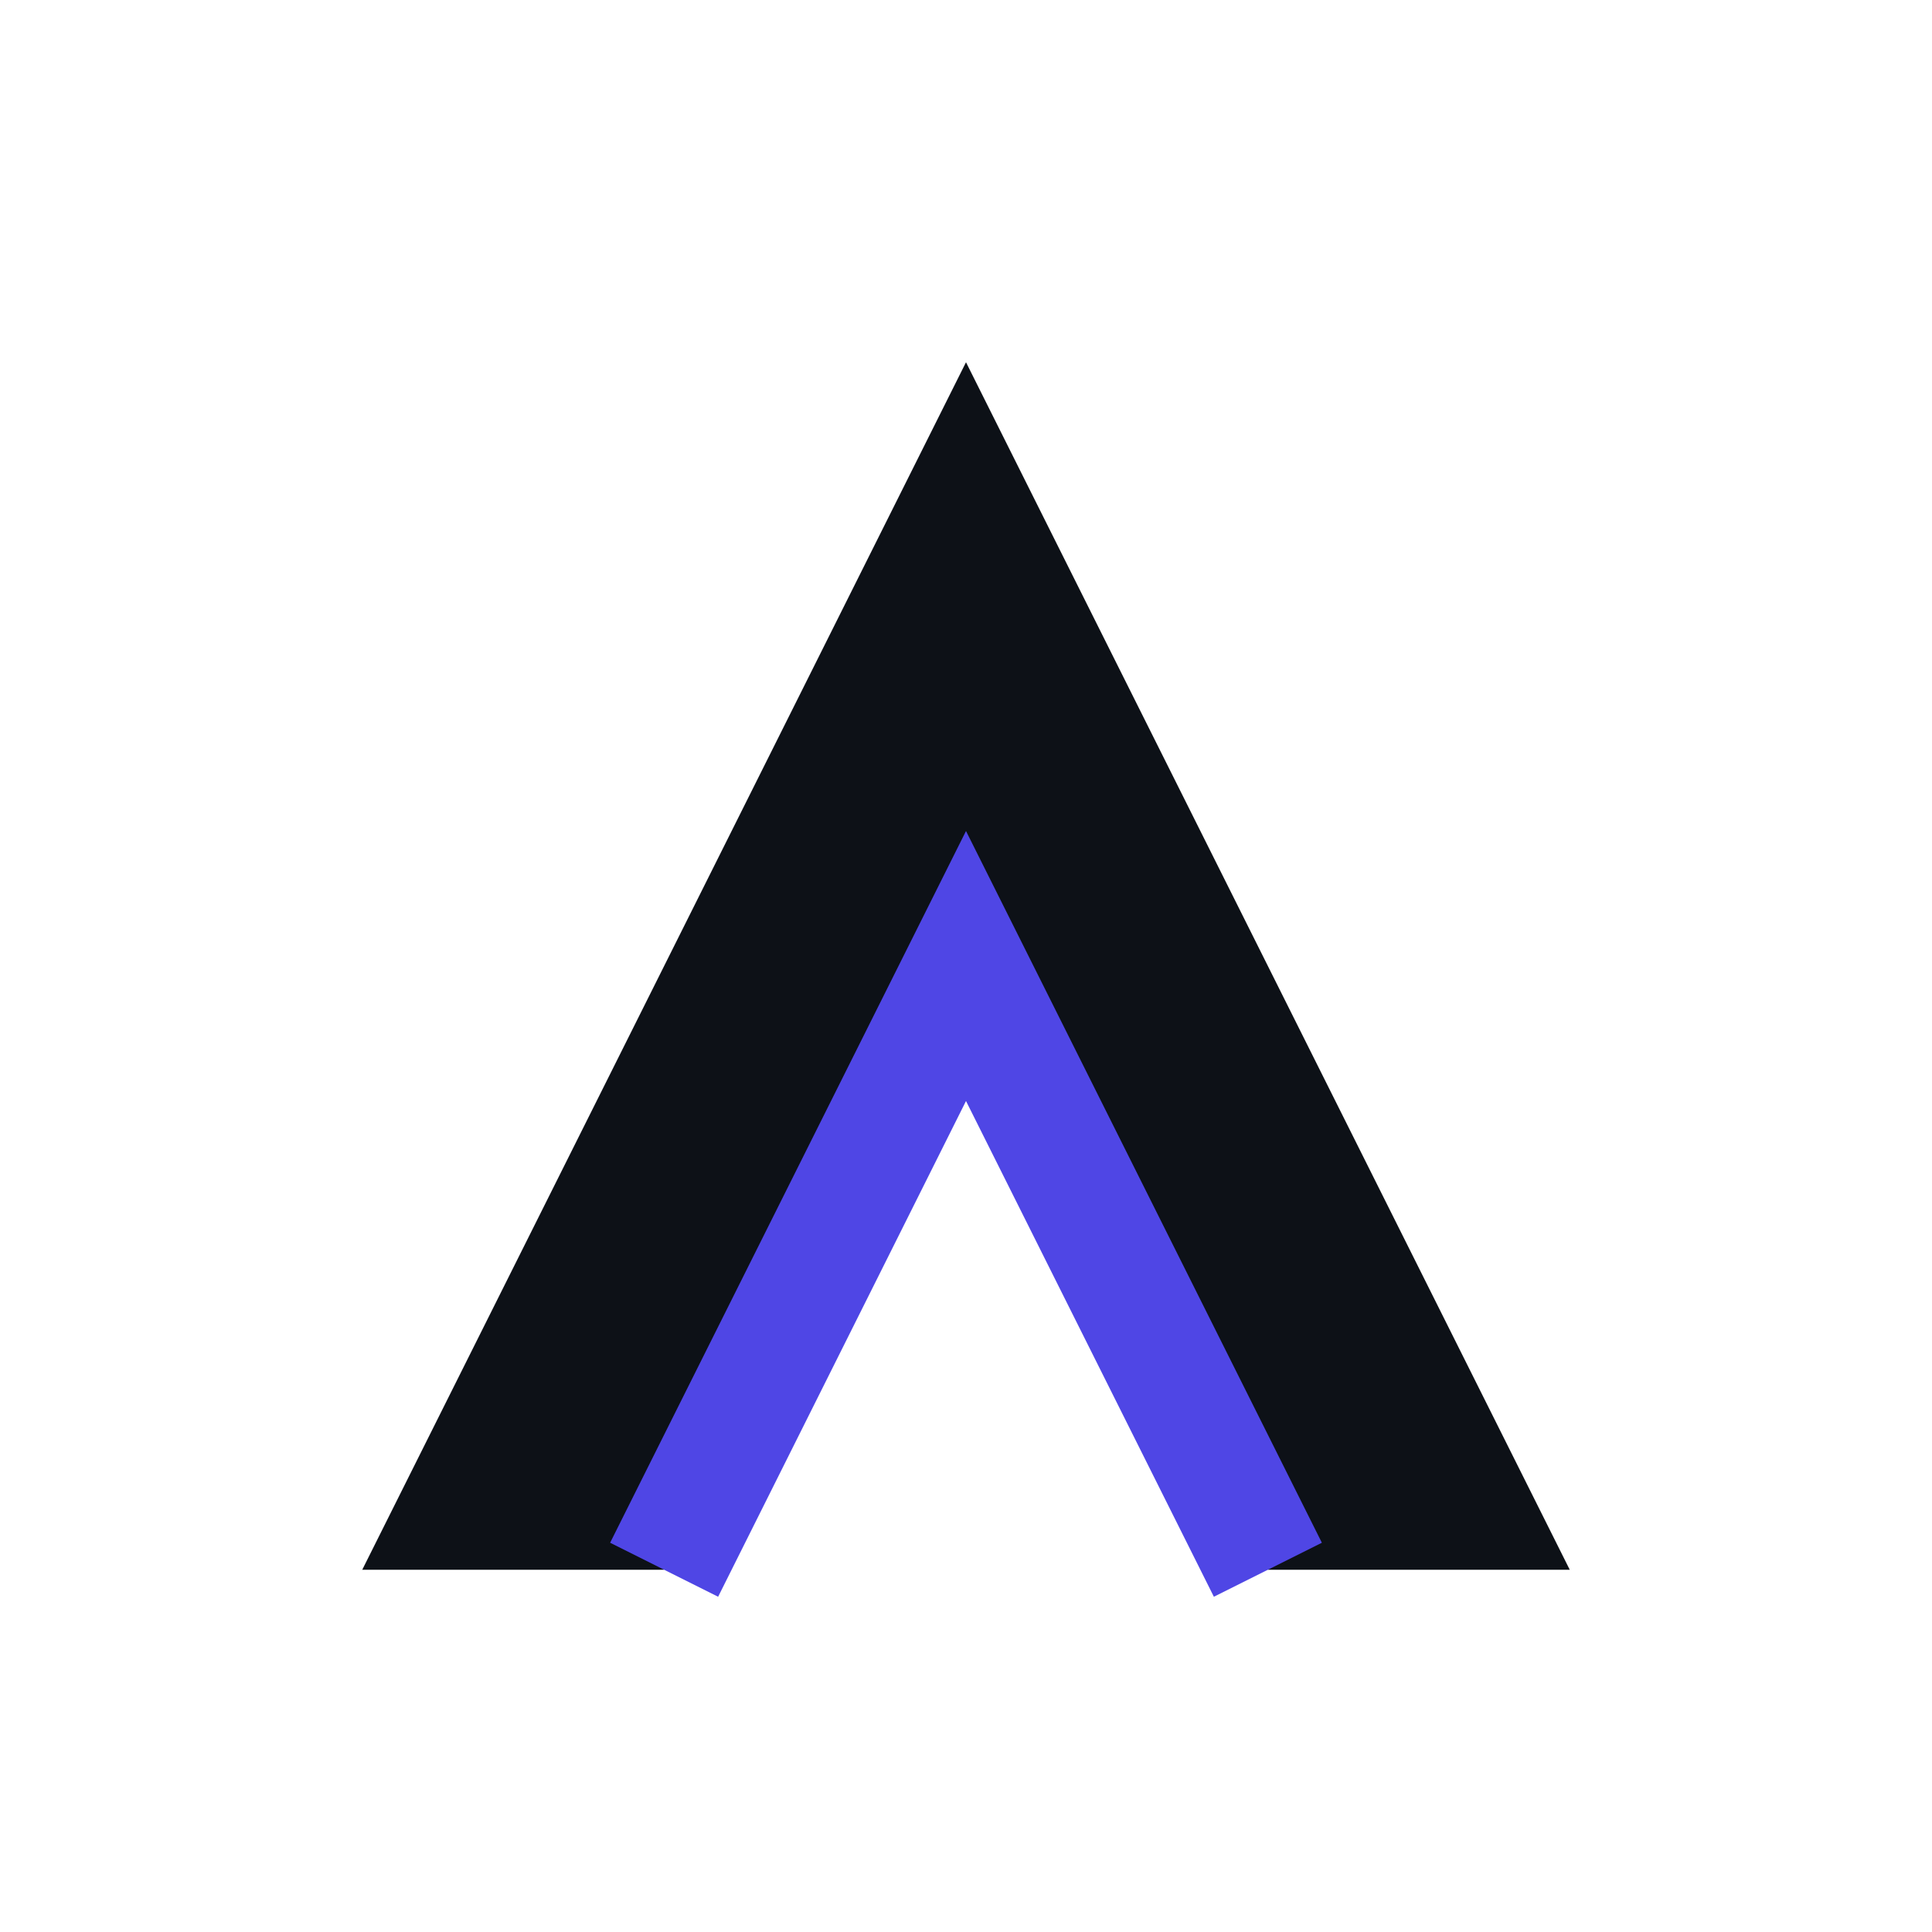
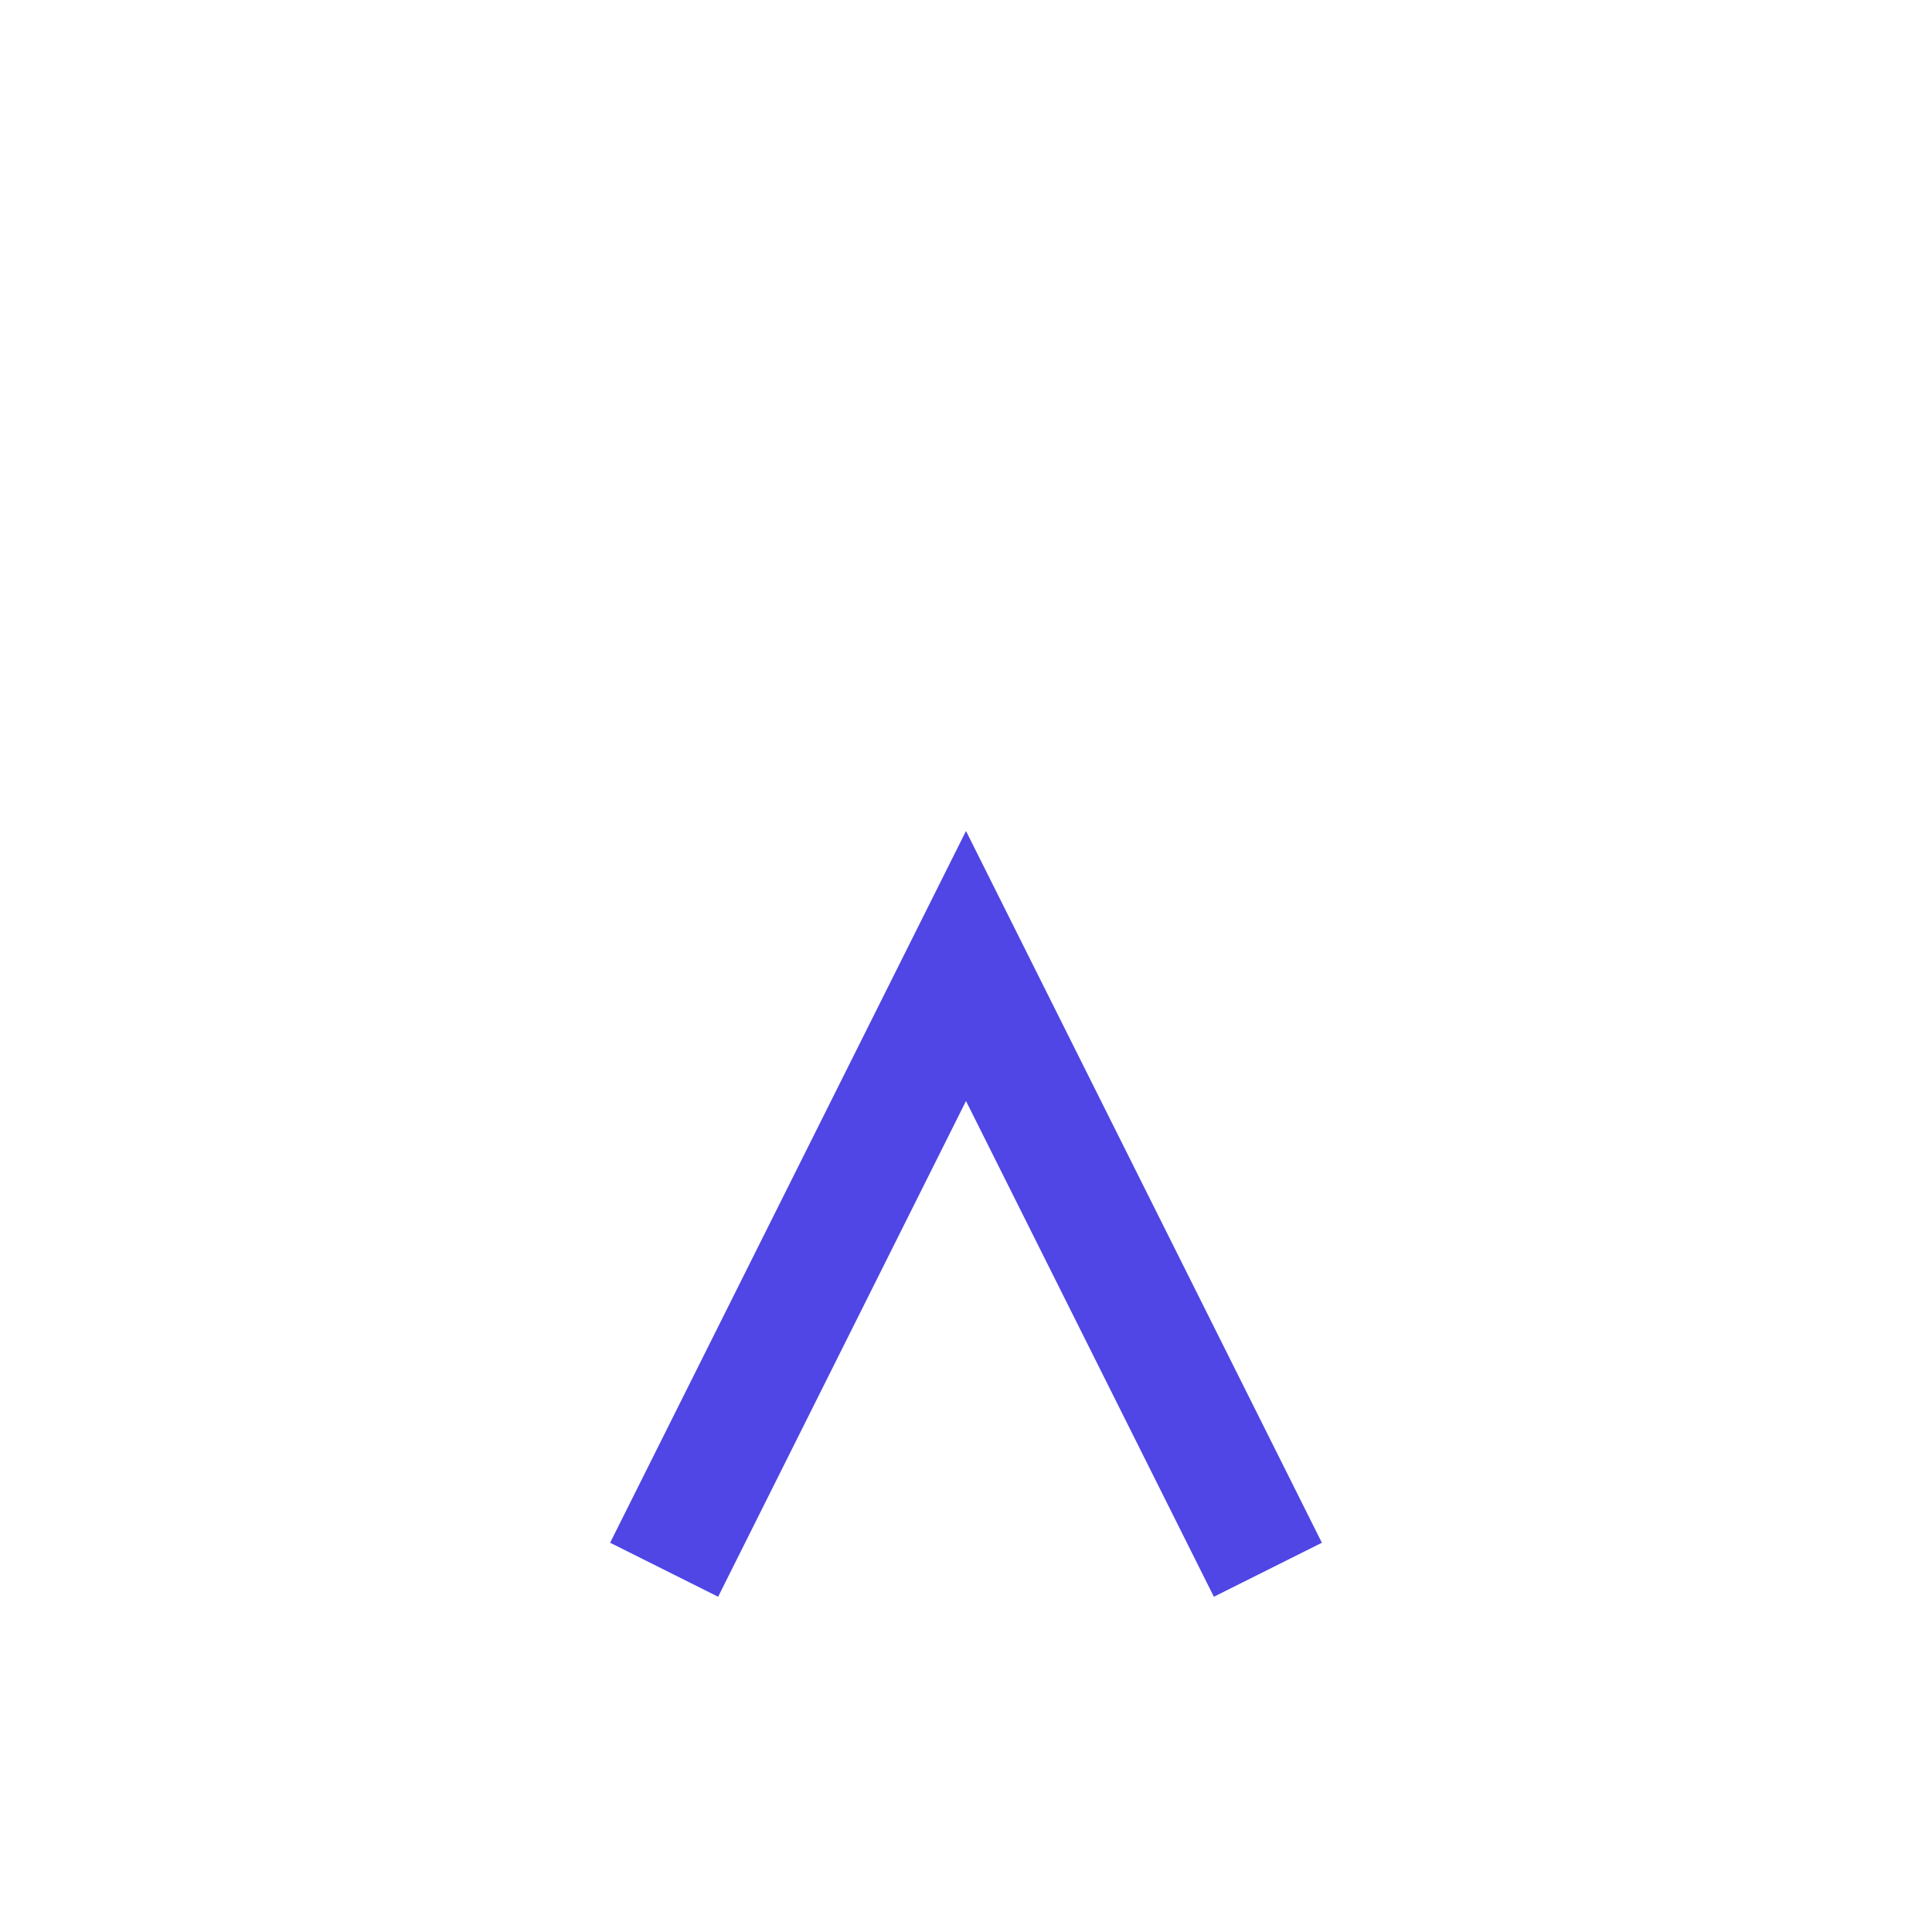
<svg xmlns="http://www.w3.org/2000/svg" width="64" height="64" viewBox="0 0 64 64" fill="none">
-   <path d="M12 52L32 12L52 52L42 52L32 32L22 52L12 52Z" fill="#0D1117" />
  <path d="M22 52L32 32L42 52" stroke="#4F46E5" stroke-width="4" />
</svg>